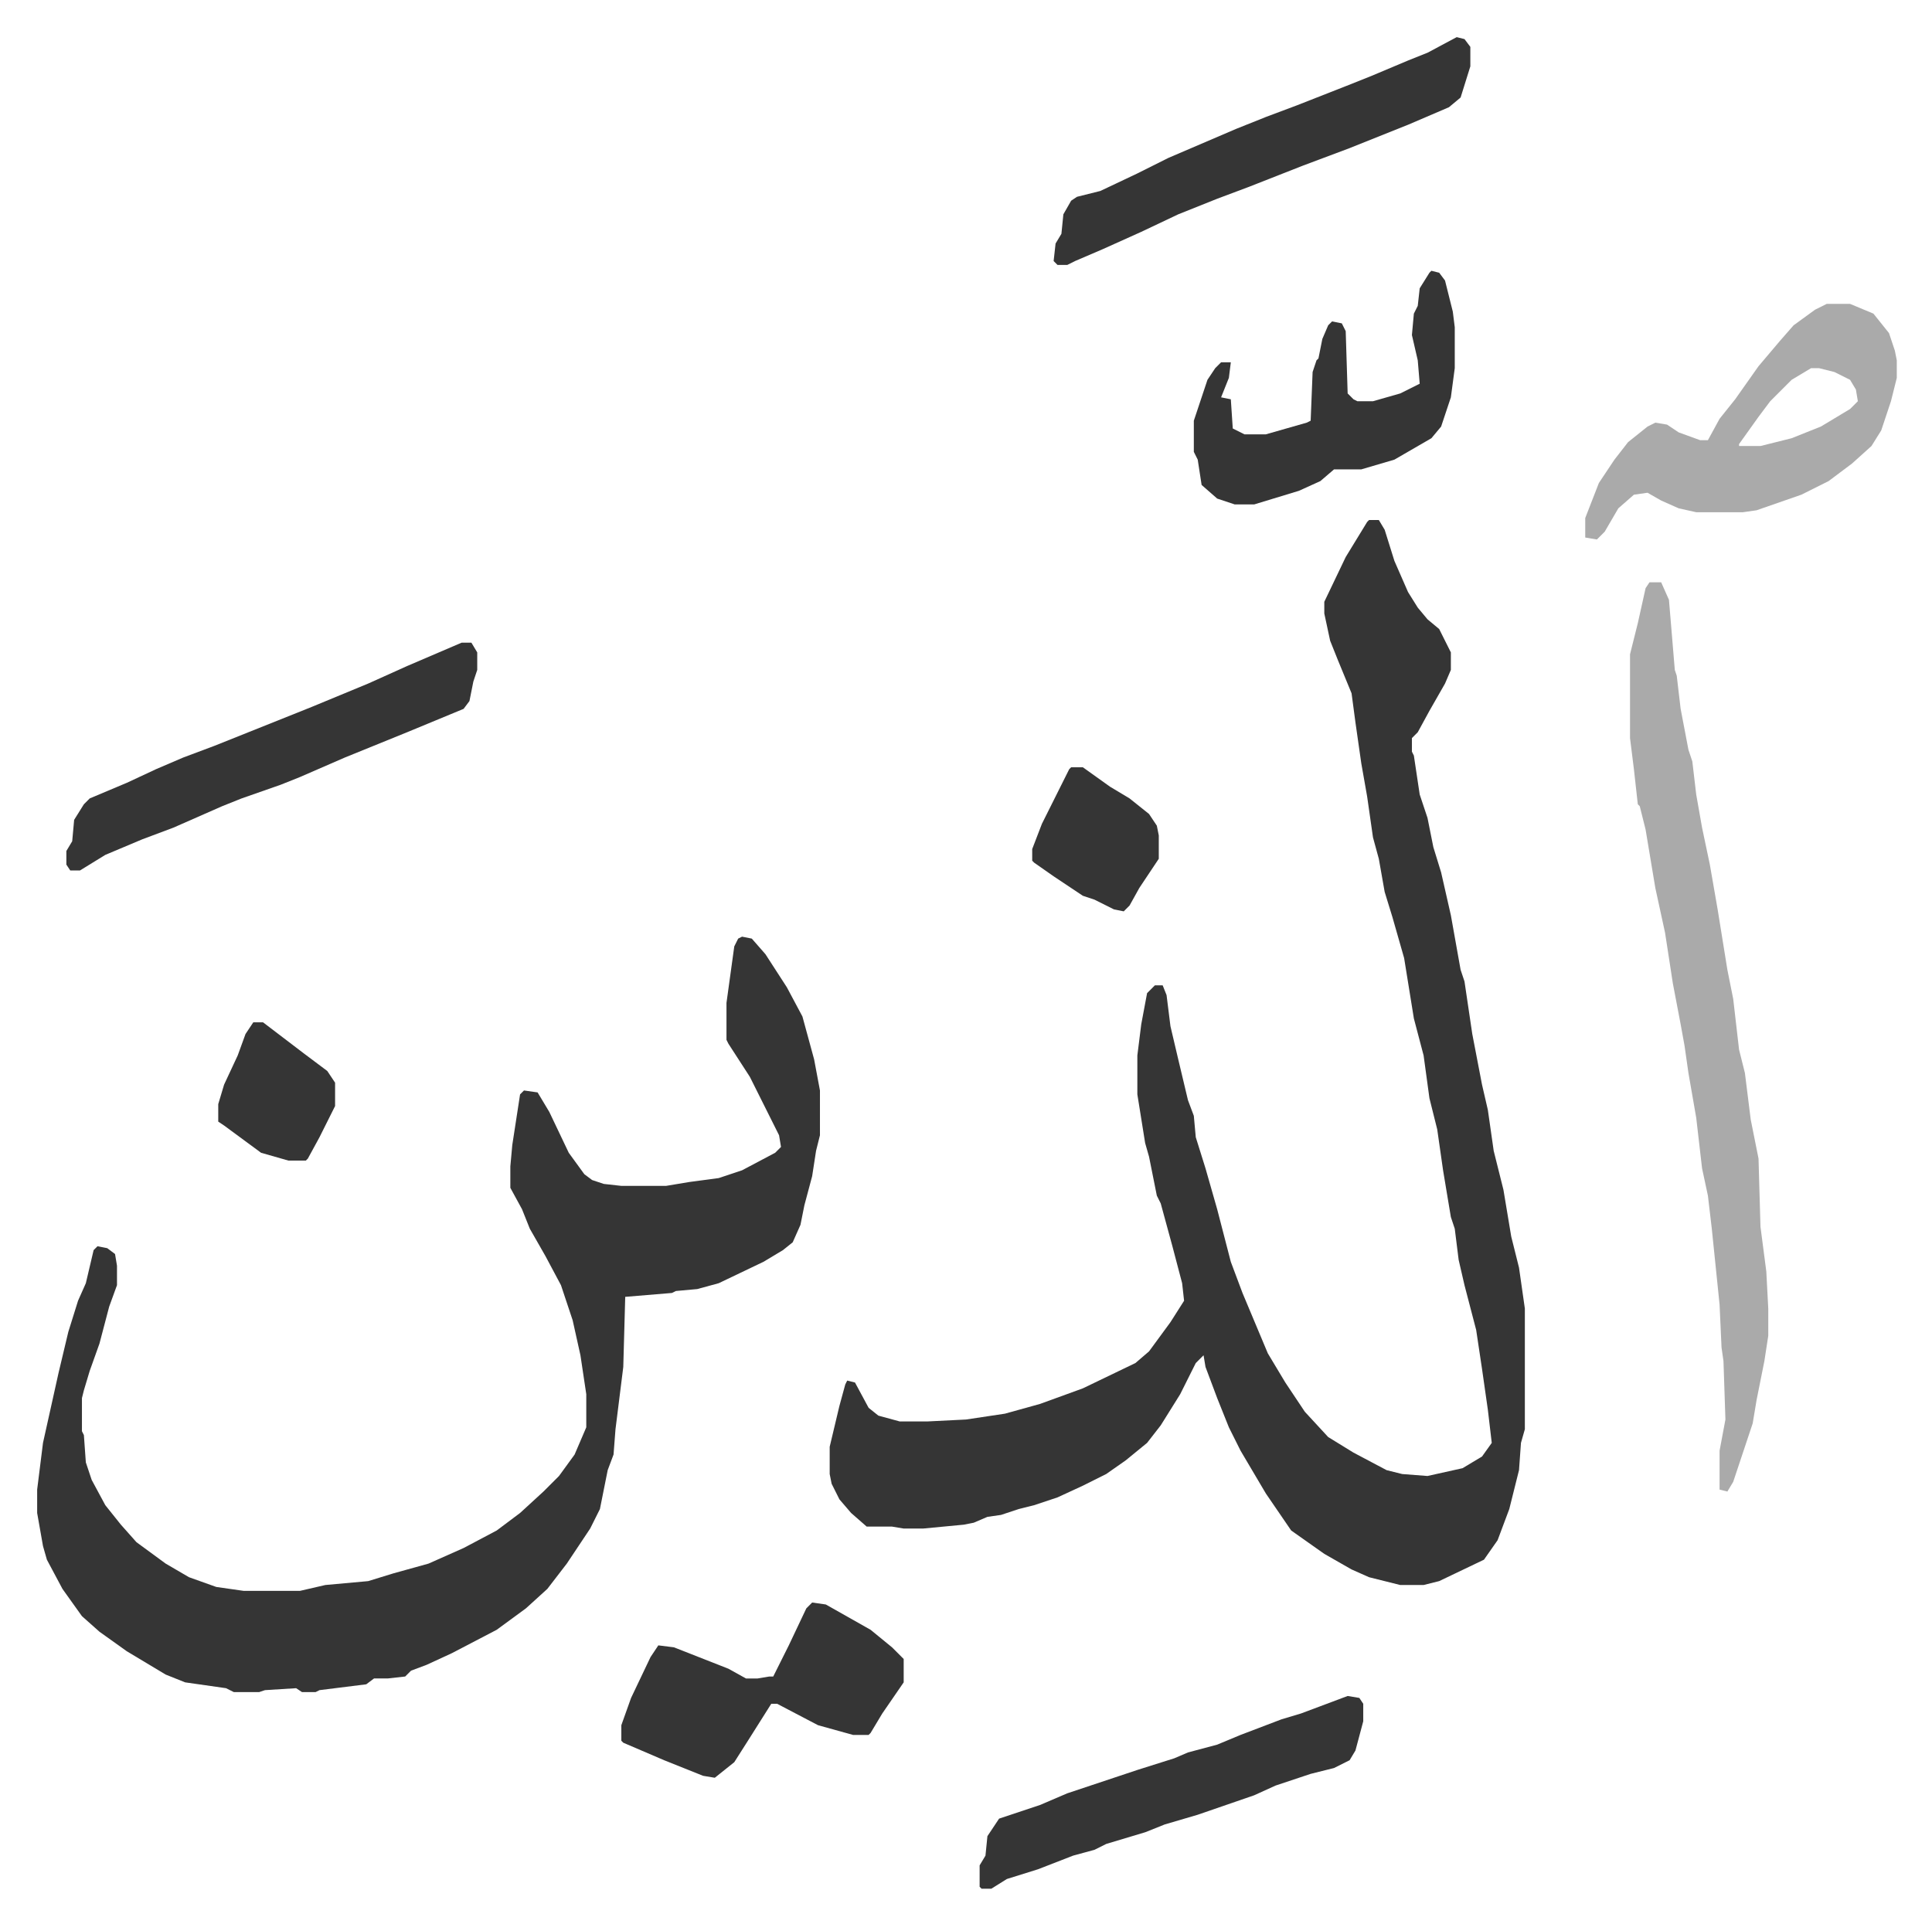
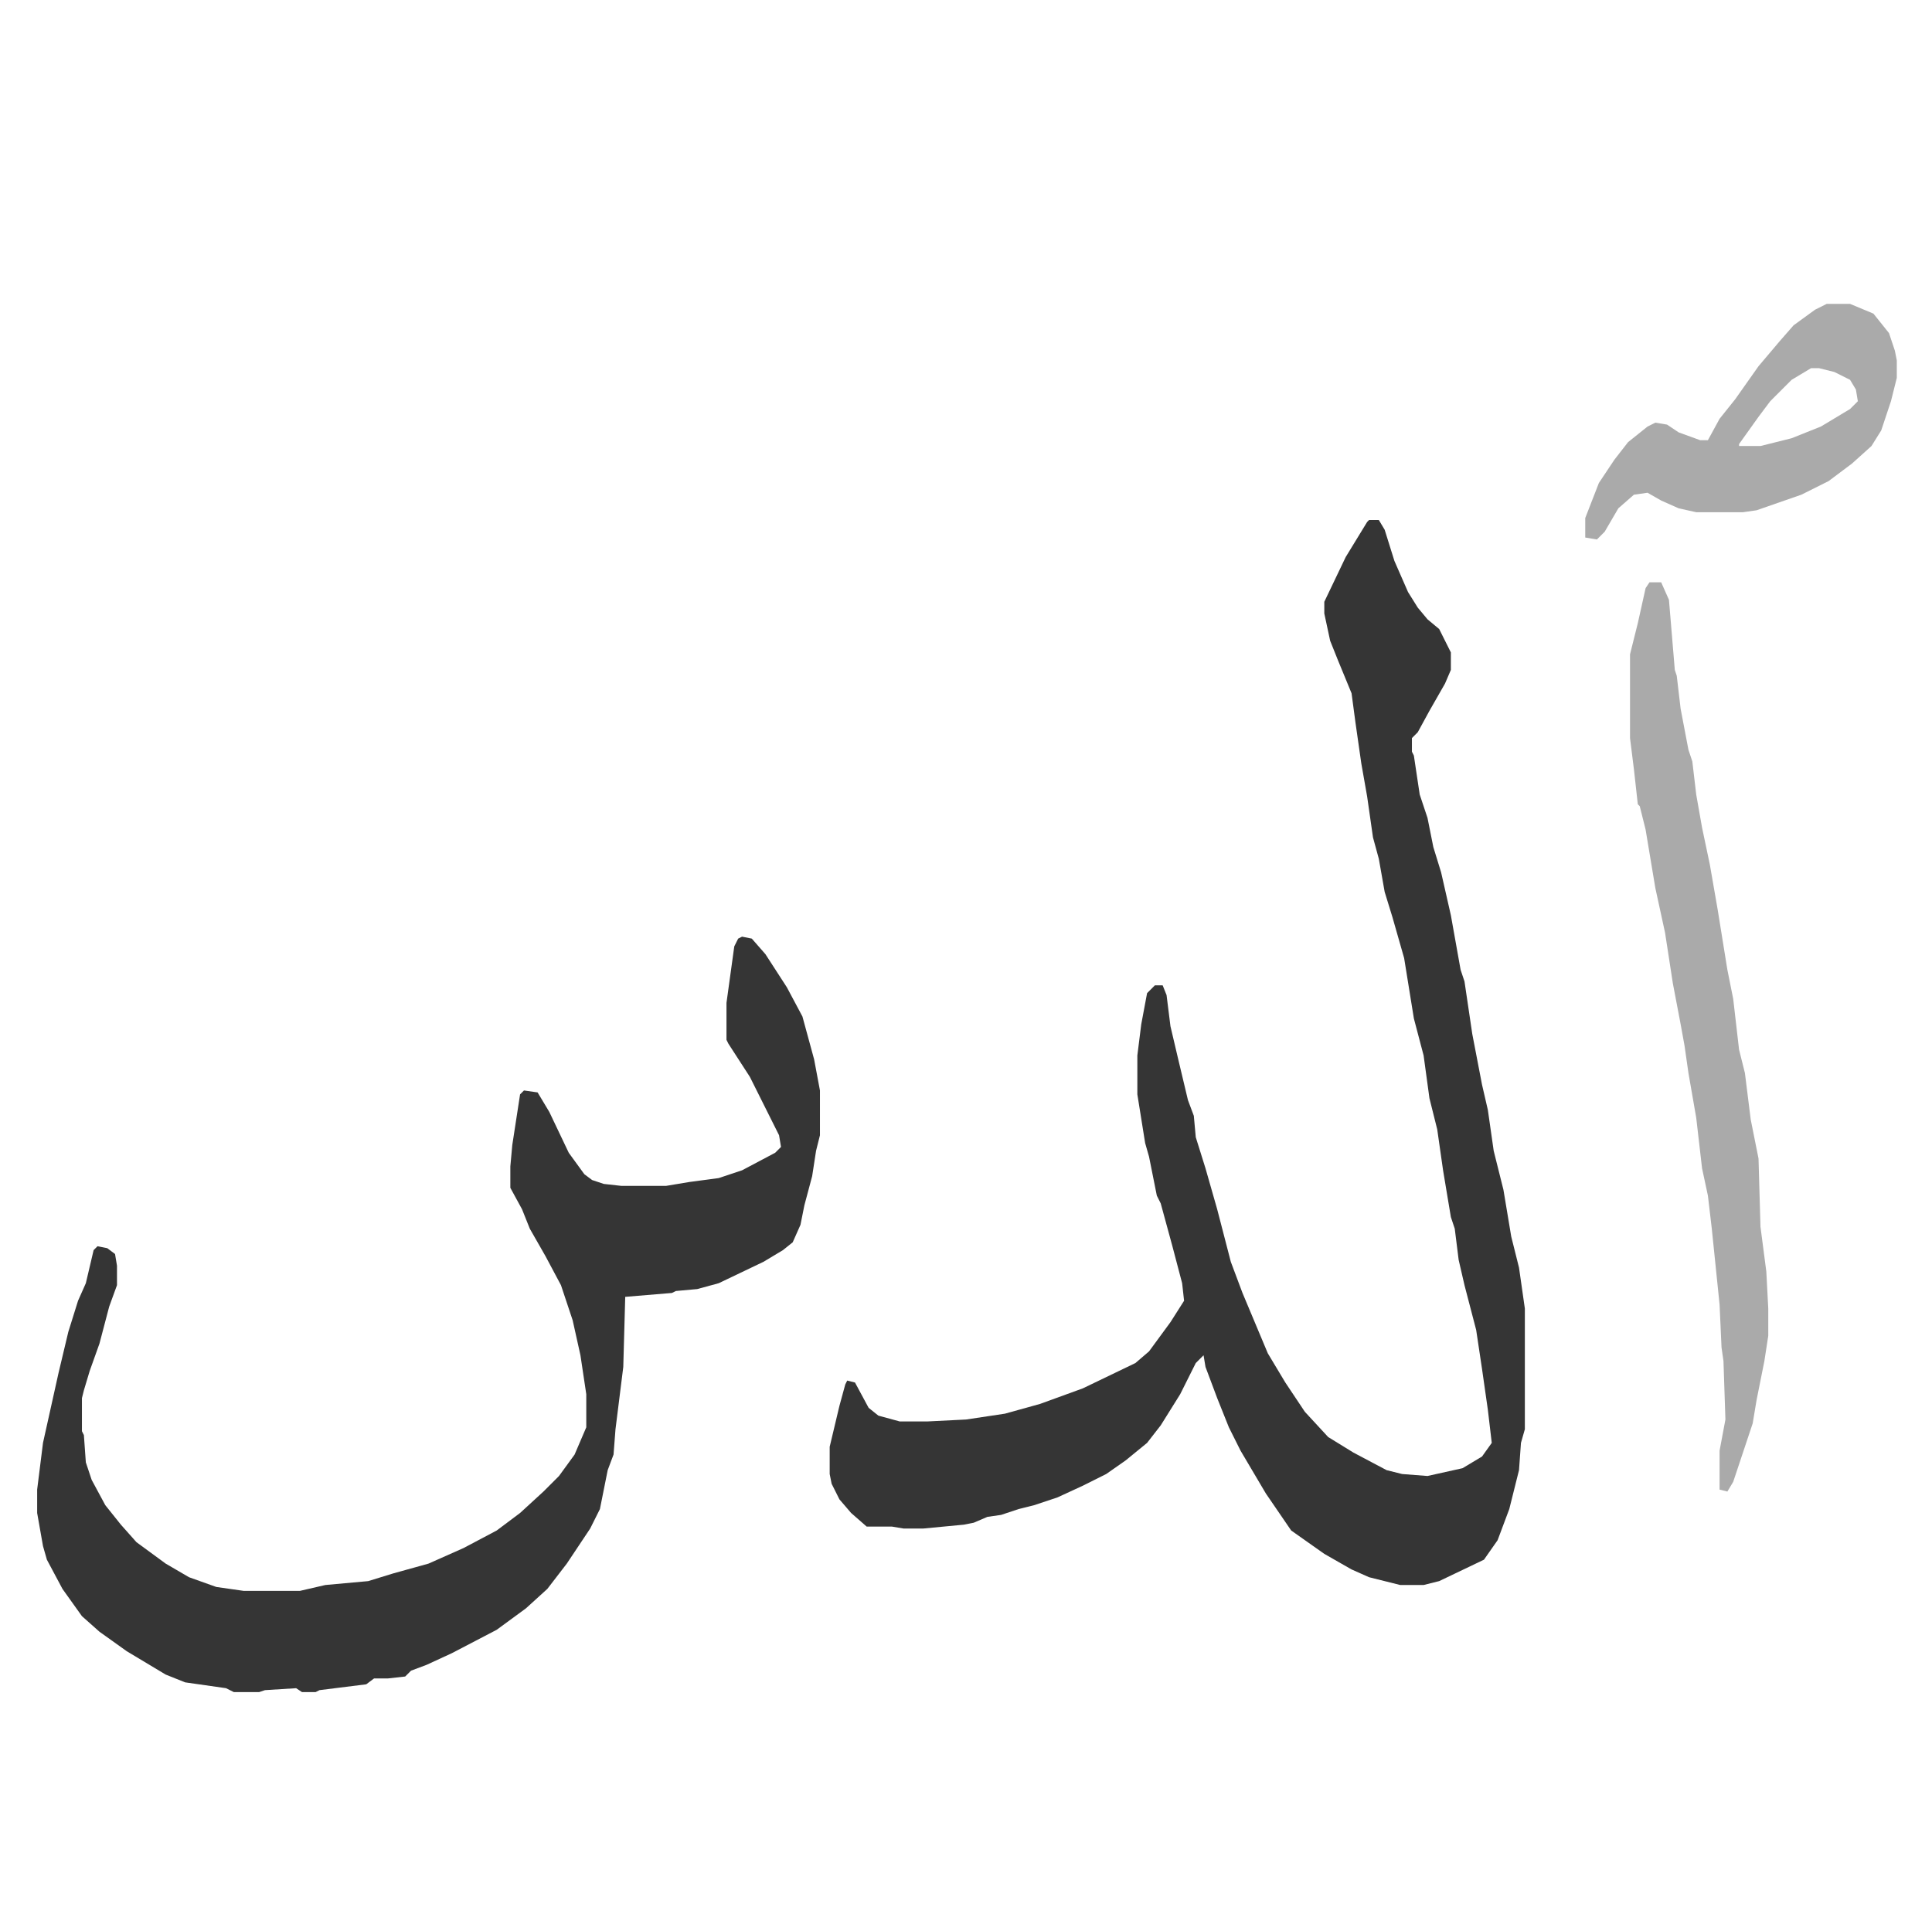
<svg xmlns="http://www.w3.org/2000/svg" role="img" viewBox="-19.08 234.92 992.16 988.16">
  <path fill="#353535" id="rule_normal" d="M684 502h5l3 5 5 16 7 16 5 8 5 6 6 5 6 12v9l-3 7-8 14-6 11-3 3v7l1 2 3 20 4 12 3 15 4 13 5 22 5 28 2 6 4 27 5 26 3 13 3 21 5 20 4 24 4 16 3 21v62l-2 7-1 14-5 20-6 16-7 10-23 11-8 2h-12l-16-4-9-4-14-8-17-12-13-19-13-22-6-12-6-15-6-16-1-6-4 4-8 16-10 16-7 9-11 9-10 7-12 6-13 6-12 4-8 2-9 3-7 1-7 3-5 1-21 2h-10l-6-1h-13l-8-7-6-7-4-8-1-5v-14l5-21 3-11 1-2 4 1 7 13 5 4 11 3h14l20-1 20-3 18-5 22-8 27-13 7-6 11-15 7-11-1-9-5-19-6-22-2-4-4-20-2-7-4-25v-20l2-16 3-16 4-4h4l2 5 2 16 4 17 5 21 3 8 1 11 5 16 6 21 7 27 6 16 13 31 9 15 10 15 12 13 13 8 17 9 8 2 13 1 18-4 10-6 5-7-2-17-3-21-3-20-6-23-3-13-2-16-2-6-4-24-3-21-4-16-3-22-5-19-5-31-6-21-4-13-3-17-3-11-3-21-3-17-3-21-2-15-7-17-4-10-3-14v-6l11-23 11-18zM362 716l5 1 7 8 11 17 8 15 6 22 3 16v23l-2 8-2 13-4 15-2 10-4 9-5 4-10 6-23 11-11 3-11 1-2 1-24 2-1 36-4 32-1 13-3 8-4 20-5 10-12 18-10 13-11 10-15 11-23 12-13 6-8 3-3 3-9 1h-7l-4 3-24 3-2 1h-7l-3-2-16 1-3 1h-13l-4-2-21-3-10-4-20-12-14-10-9-8-10-14-8-15-2-7-3-17v-12l3-24 8-36 5-21 5-16 4-9 4-17 2-2 5 1 4 3 1 6v10l-4 11-5 19-5 14-3 10-1 4v17l1 2 1 14 3 9 7 13 8 10 8 9 15 11 12 7 14 5 14 2h29l13-3 22-2 13-4 18-5 18-8 17-9 12-9 12-11 8-8 8-11 6-14v-17l-3-20-4-18-6-18-8-15-8-14-4-10-6-11v-11l1-11 2-13 2-13 2-2 7 1 6 10 10 21 8 11 4 3 6 2 9 1h23l12-2 15-2 12-4 17-9 3-3-1-6-15-30-11-17-1-2v-19l4-29 2-4z" />
  <path fill="#aaa" id="rule_hamzat_wasl" d="M828 534h6l4 9 3 36 1 3 2 17 4 21 2 6 2 17 3 17 4 19 4 23 5 31 3 15 3 26 3 12 3 24 4 20 1 35 3 23 1 19v14l-2 13-4 20-2 12-10 30-3 5-4-1v-20l3-16-1-30-1-7-1-22-4-39-2-17-3-14-3-26-4-23-2-14-2-11-4-21-4-26-5-23-5-30-3-12-1-1-2-18-2-16v-43l4-16 4-18zm91-143h12l12 5 8 10 3 9 1 5v9l-3 12-5 15-5 8-10 9-12 9-14 7-23 8-7 1h-24l-9-2-9-4-7-4-7 1-8 7-7 12-4 4-6-1v-10l7-18 8-12 7-9 10-8 4-2 6 1 6 4 11 4h4l6-11 8-10 12-17 11-13 7-8 11-8zm-8 33l-10 6-11 11-6 8-10 14v1h11l16-4 15-6 15-9 4-4-1-6-3-5-8-4-8-2z" />
-   <path fill="#353535" id="rule_normal" d="M218 565h5l3 5v9l-2 6-2 10-3 4-29 12-32 13-23 10-10 4-20 7-10 4-25 11-16 6-19 8-13 8h-5l-2-3v-7l3-5 1-11 5-8 3-3 19-8 15-7 14-6 16-6 35-14 15-6 29-12 20-9zm511-311l4 1 3 4v10l-5 16-6 5-21 9-30 12-16 6-8 3-28 11-16 6-20 8-19 9-20 9-14 6-4 2h-5l-2-2 1-9 3-5 1-10 4-7 3-2 12-3 19-9 16-8 35-15 15-6 16-6 28-11 10-4 19-8 10-4zm-331 804l7 1 23 13 11 9 6 6v12l-11 16-6 10-1 1h-8l-18-5-21-11h-3l-12 19-7 11-10 8-6-1-20-8-21-9-1-1v-8l5-14 10-21 4-6 8 1 28 11 9 5h6l6-1h2l8-16 9-19zm318-684l4 1 3 4 4 16 1 8v21l-2 15-5 15-5 6-19 11-17 5h-14l-7 6-11 5-23 7h-10l-9-3-8-7-2-13-2-4v-16l7-21 4-6 3-3h5l-1 8-4 10 5 1 1 15 6 3h11l21-6 2-1 1-25 2-6 1-1 2-10 3-7 2-2 5 1 2 4 1 32 3 3 2 1h8l14-4 10-5-1-12-3-13 1-11 2-4 1-9 5-8zm-43 732l6 1 2 3v9l-4 15-3 5-8 4-12 3-18 6-11 5-29 10-17 5-10 4-20 6-6 3-11 3-18 7-16 5-8 5h-5l-1-1v-11l3-5 1-10 6-9 21-7 14-6 36-12 19-6 7-3 15-4 12-5 21-8 10-3zM531 629h6l14 10 10 6 10 8 4 6 1 5v12l-4 6-6 9-5 9-3 3-5-1-10-5-6-2-15-10-10-7-1-1v-6l5-13 6-12 8-16zM111 760h5l21 16 12 9 4 6v12l-8 16-6 11-1 1h-9l-14-4-19-14-3-2v-9l3-10 7-15 4-11z" />
</svg>